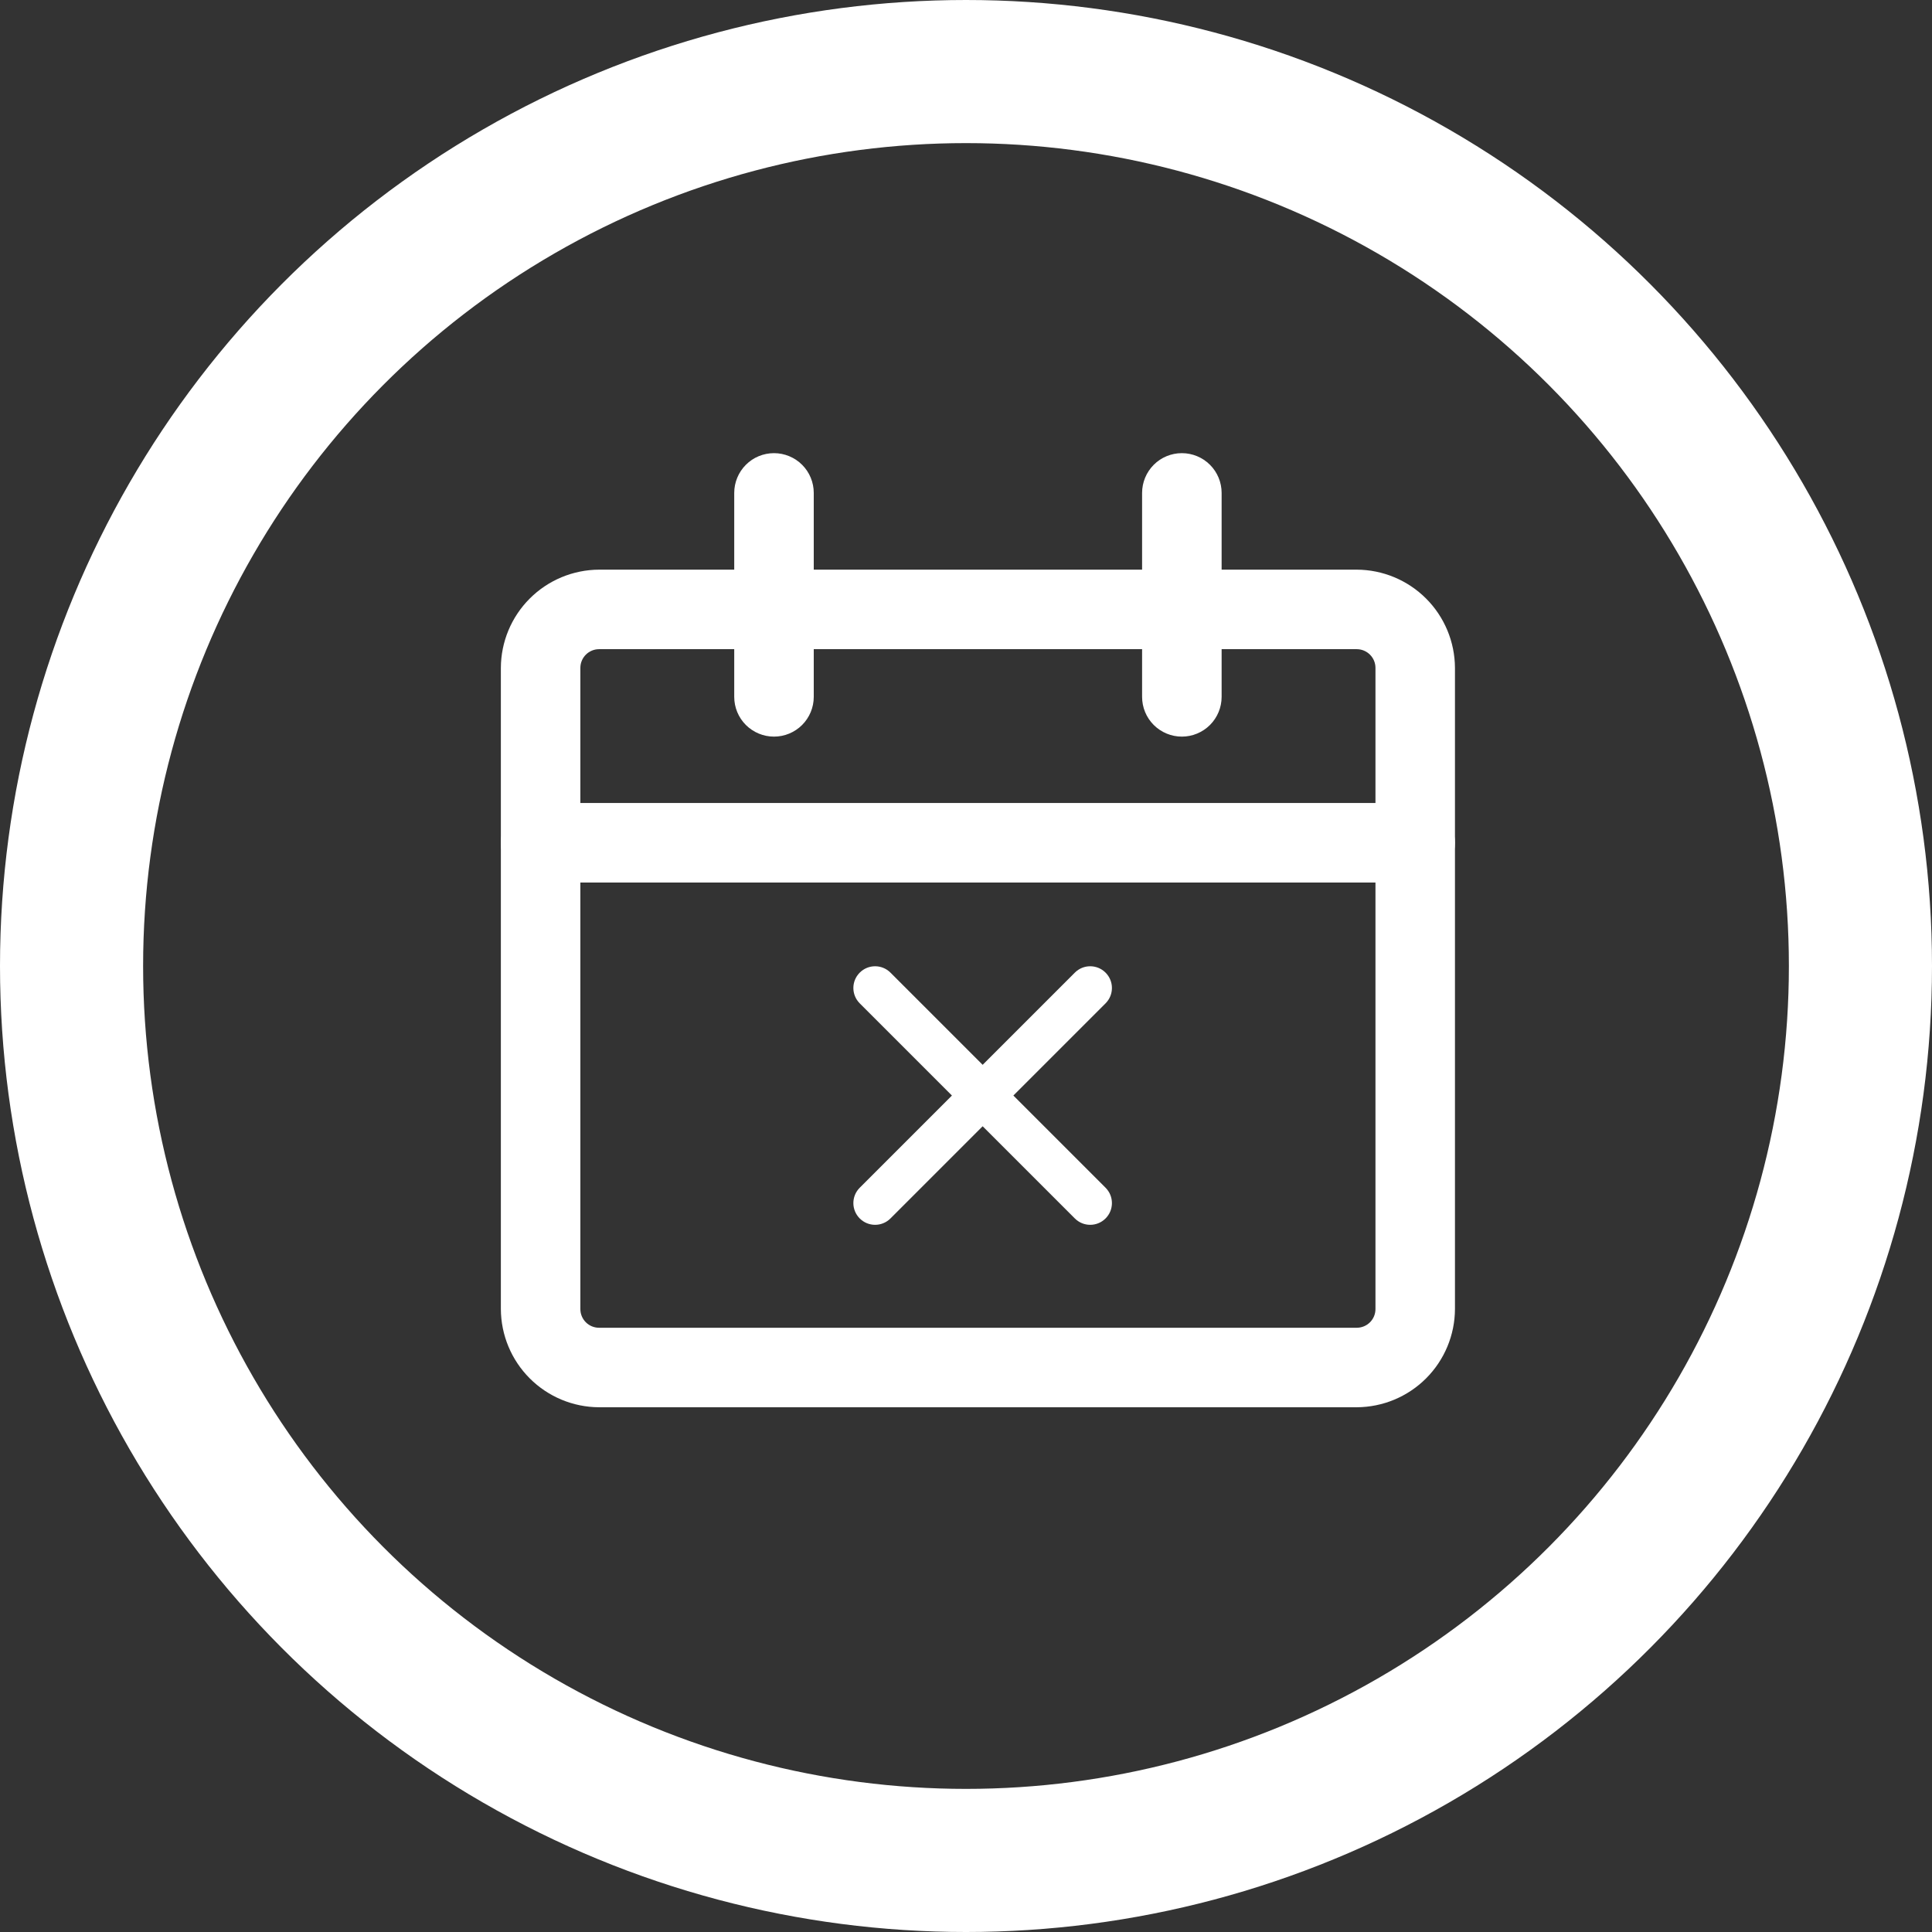
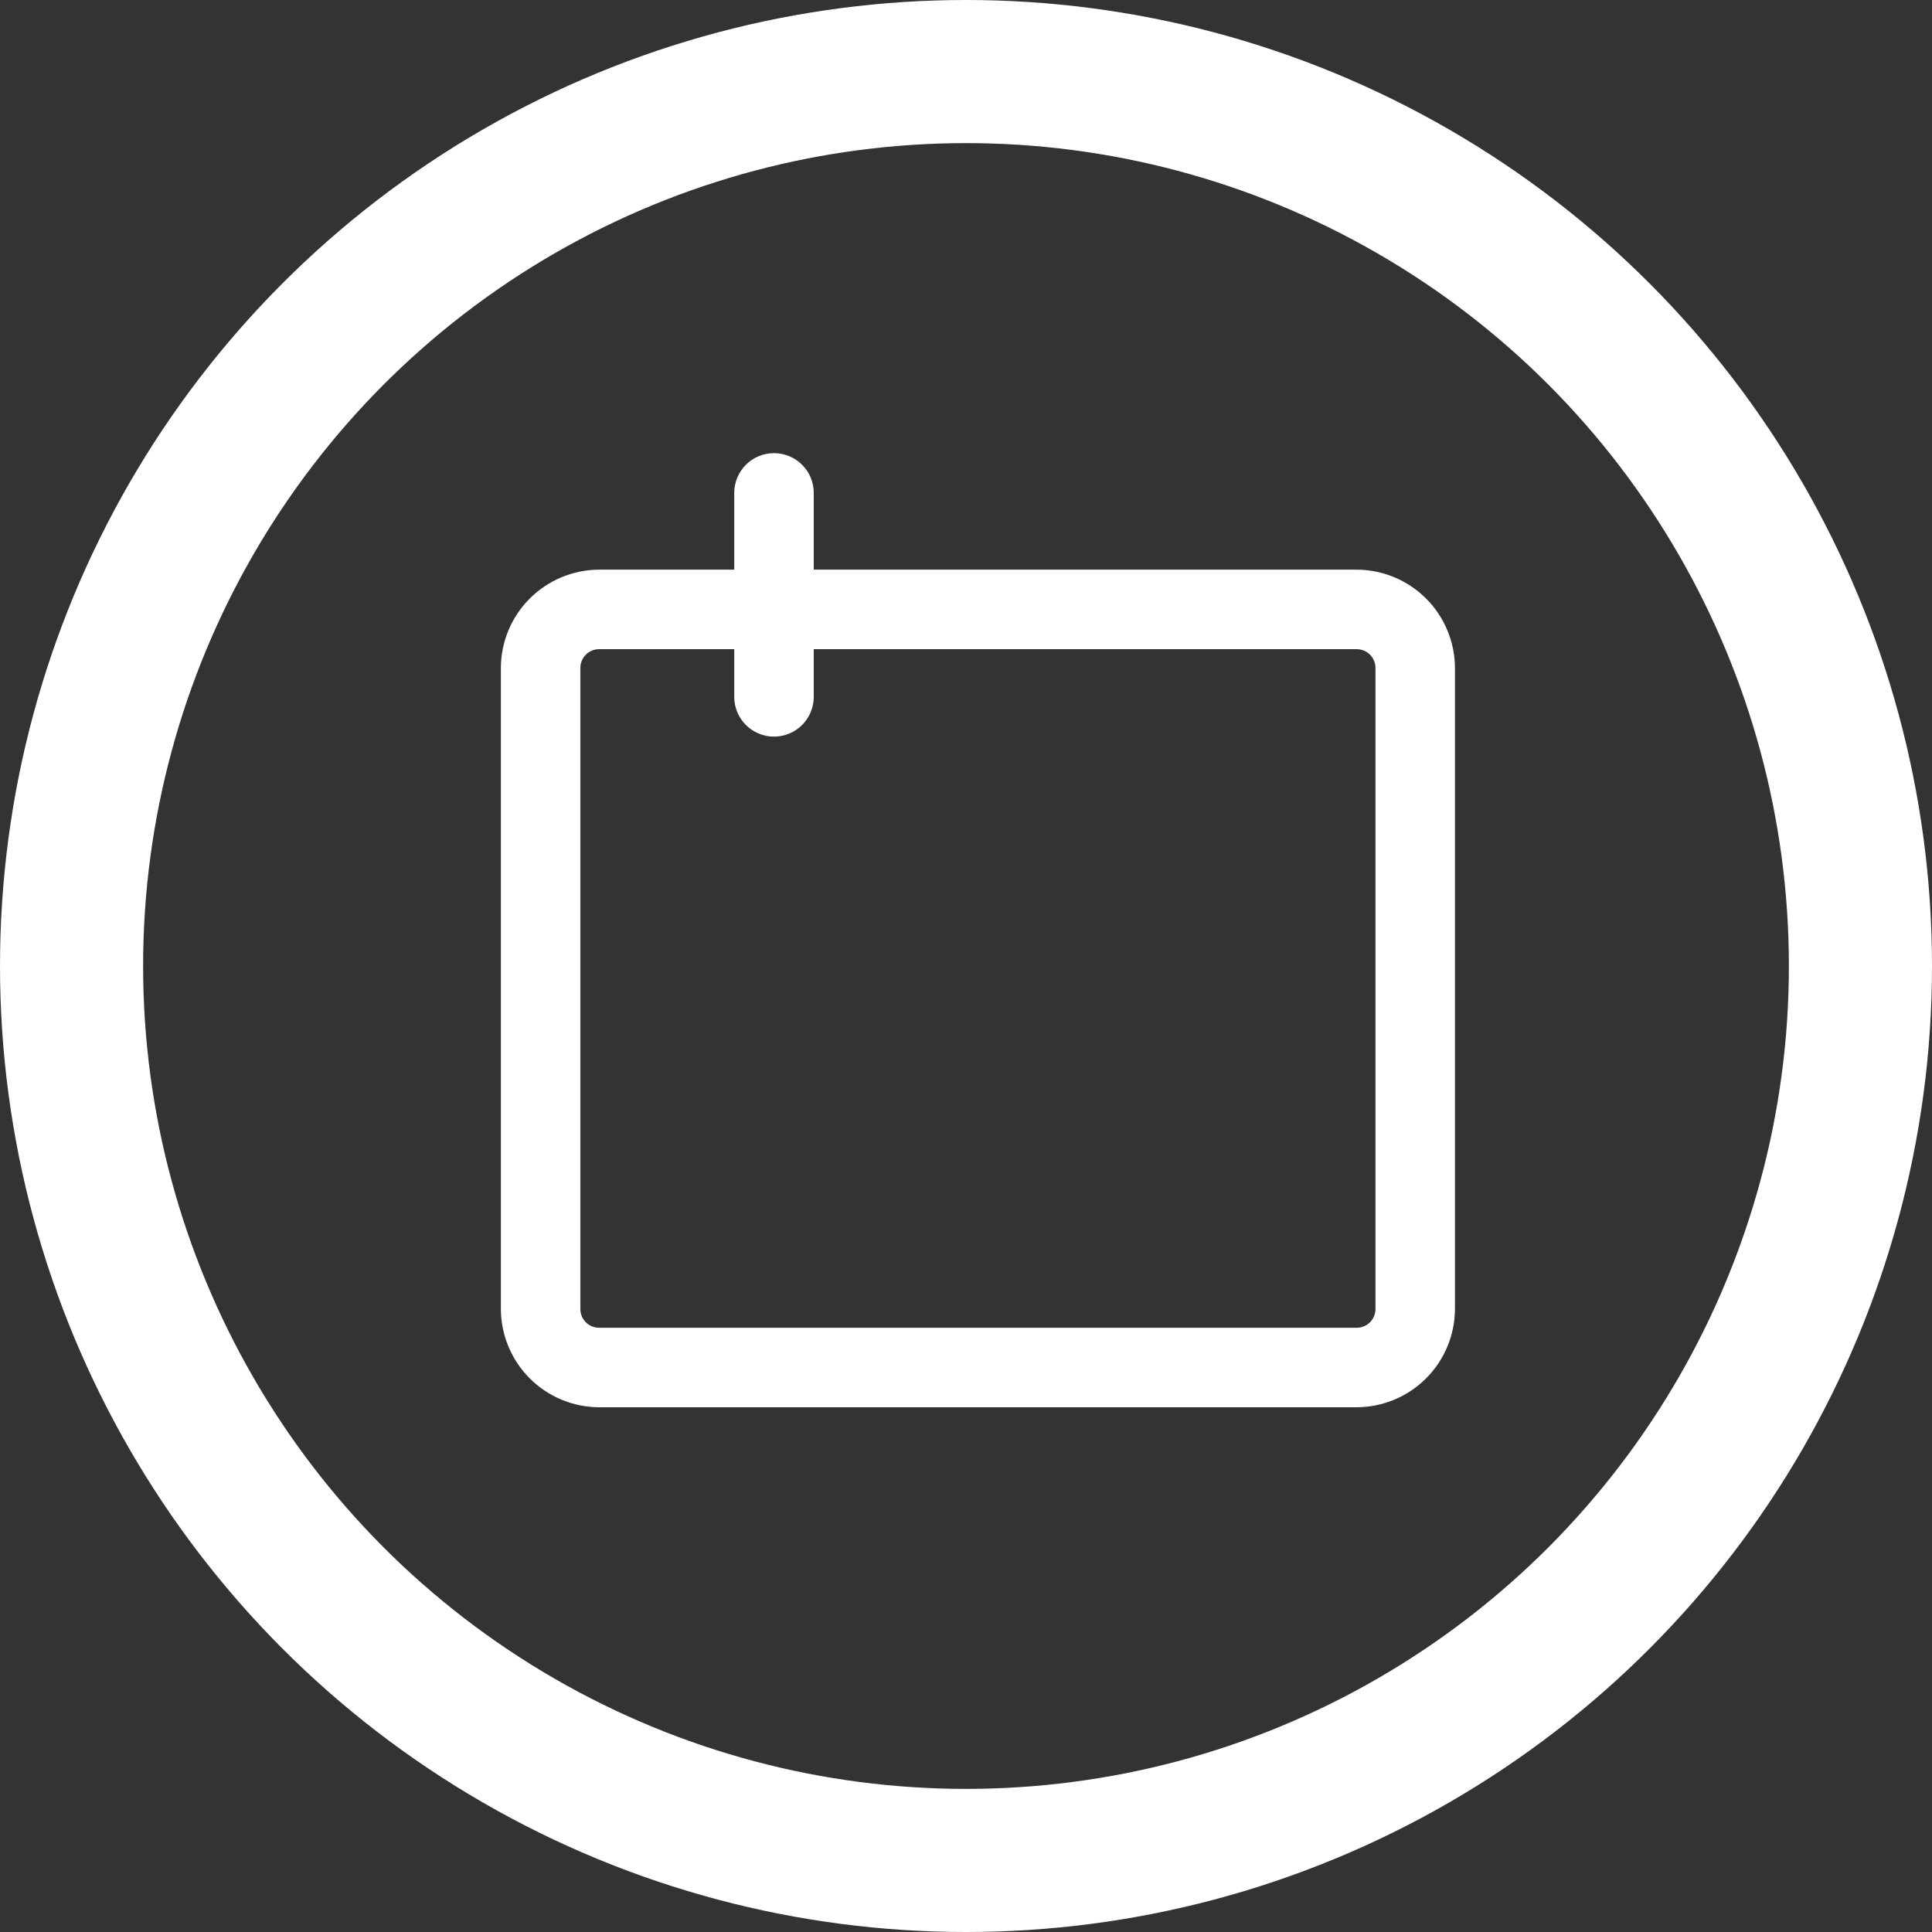
<svg xmlns="http://www.w3.org/2000/svg" fill="none" height="81" viewBox="0 0 81 81" width="81">
  <rect x="0" y="0" width="81" height="81" fill="#333333" stroke="none" />
  <circle cx="40.5" cy="40.5" r="37.5" stroke="#fff" stroke-width="6" />
  <g fill="#fff">
    <path d="m56.883 59h-31.767c-1.091-.004-2.135-.44-2.906-1.211s-1.206-1.816-1.211-2.906v-26.883c.004-1.091.44-2.135 1.211-2.906s1.816-1.206 2.906-1.211h31.767c1.091.004 2.135.44 2.906 1.211s1.206 1.816 1.211 2.906v26.883c-.004 1.091-.44 2.135-1.211 2.906s-1.816 1.206-2.906 1.211zm-31.767-31.783c-.208 0-.407.083-.554.23s-.23.346-.23.554v26.883c0 .208.083.407.23.554s.346.229.554.229h31.767c.208 0 .407-.083.554-.229s.23-.346.23-.554v-26.883c0-.208-.083-.407-.23-.554s-.346-.23-.554-.23z" />
-     <path d="m59.333 37h-36.667c-.442 0-.866-.176-1.179-.488-.313-.312-.488-.737-.488-1.179s.176-.866.488-1.179c.312-.313.736-.488 1.179-.488h36.667c.442 0 .866.176 1.179.488.313.313.488.737.488 1.179s-.176.866-.488 1.179c-.312.313-.736.488-1.179.488z" />
    <path d="m32.45 30.883c-.442 0-.866-.176-1.179-.488-.313-.313-.488-.737-.488-1.179v-8.55c0-.442.176-.866.488-1.179.312-.313.736-.488 1.179-.488.442 0 .866.176 1.179.488.312.312.488.736.488 1.179v8.55c0 .442-.176.866-.488 1.179-.313.312-.737.488-1.179.488z" />
-     <path d="m49.55 30.883c-.442 0-.866-.176-1.179-.488-.313-.313-.488-.737-.488-1.179v-8.55c0-.442.176-.866.488-1.179.312-.313.736-.488 1.179-.488.442 0 .866.176 1.179.488.312.312.488.736.488 1.179v8.55c0 .442-.176.866-.488 1.179-.313.312-.737.488-1.179.488z" />
-     <path clip-rule="evenodd" d="m46.351 40.778c.356.356.356.932 0 1.288l-3.865 3.865 3.865 3.865c.356.356.356.932 0 1.288-.356.356-.932.356-1.288 0l-3.865-3.865-3.865 3.865c-.356.356-.932.356-1.288 0s-.356-.932 0-1.288l3.865-3.865-3.865-3.865c-.356-.356-.356-.932 0-1.288s.932-.356 1.288 0l3.865 3.865 3.865-3.865c.356-.356.932-.356 1.288 0z" fill-rule="evenodd" />
  </g>
</svg>